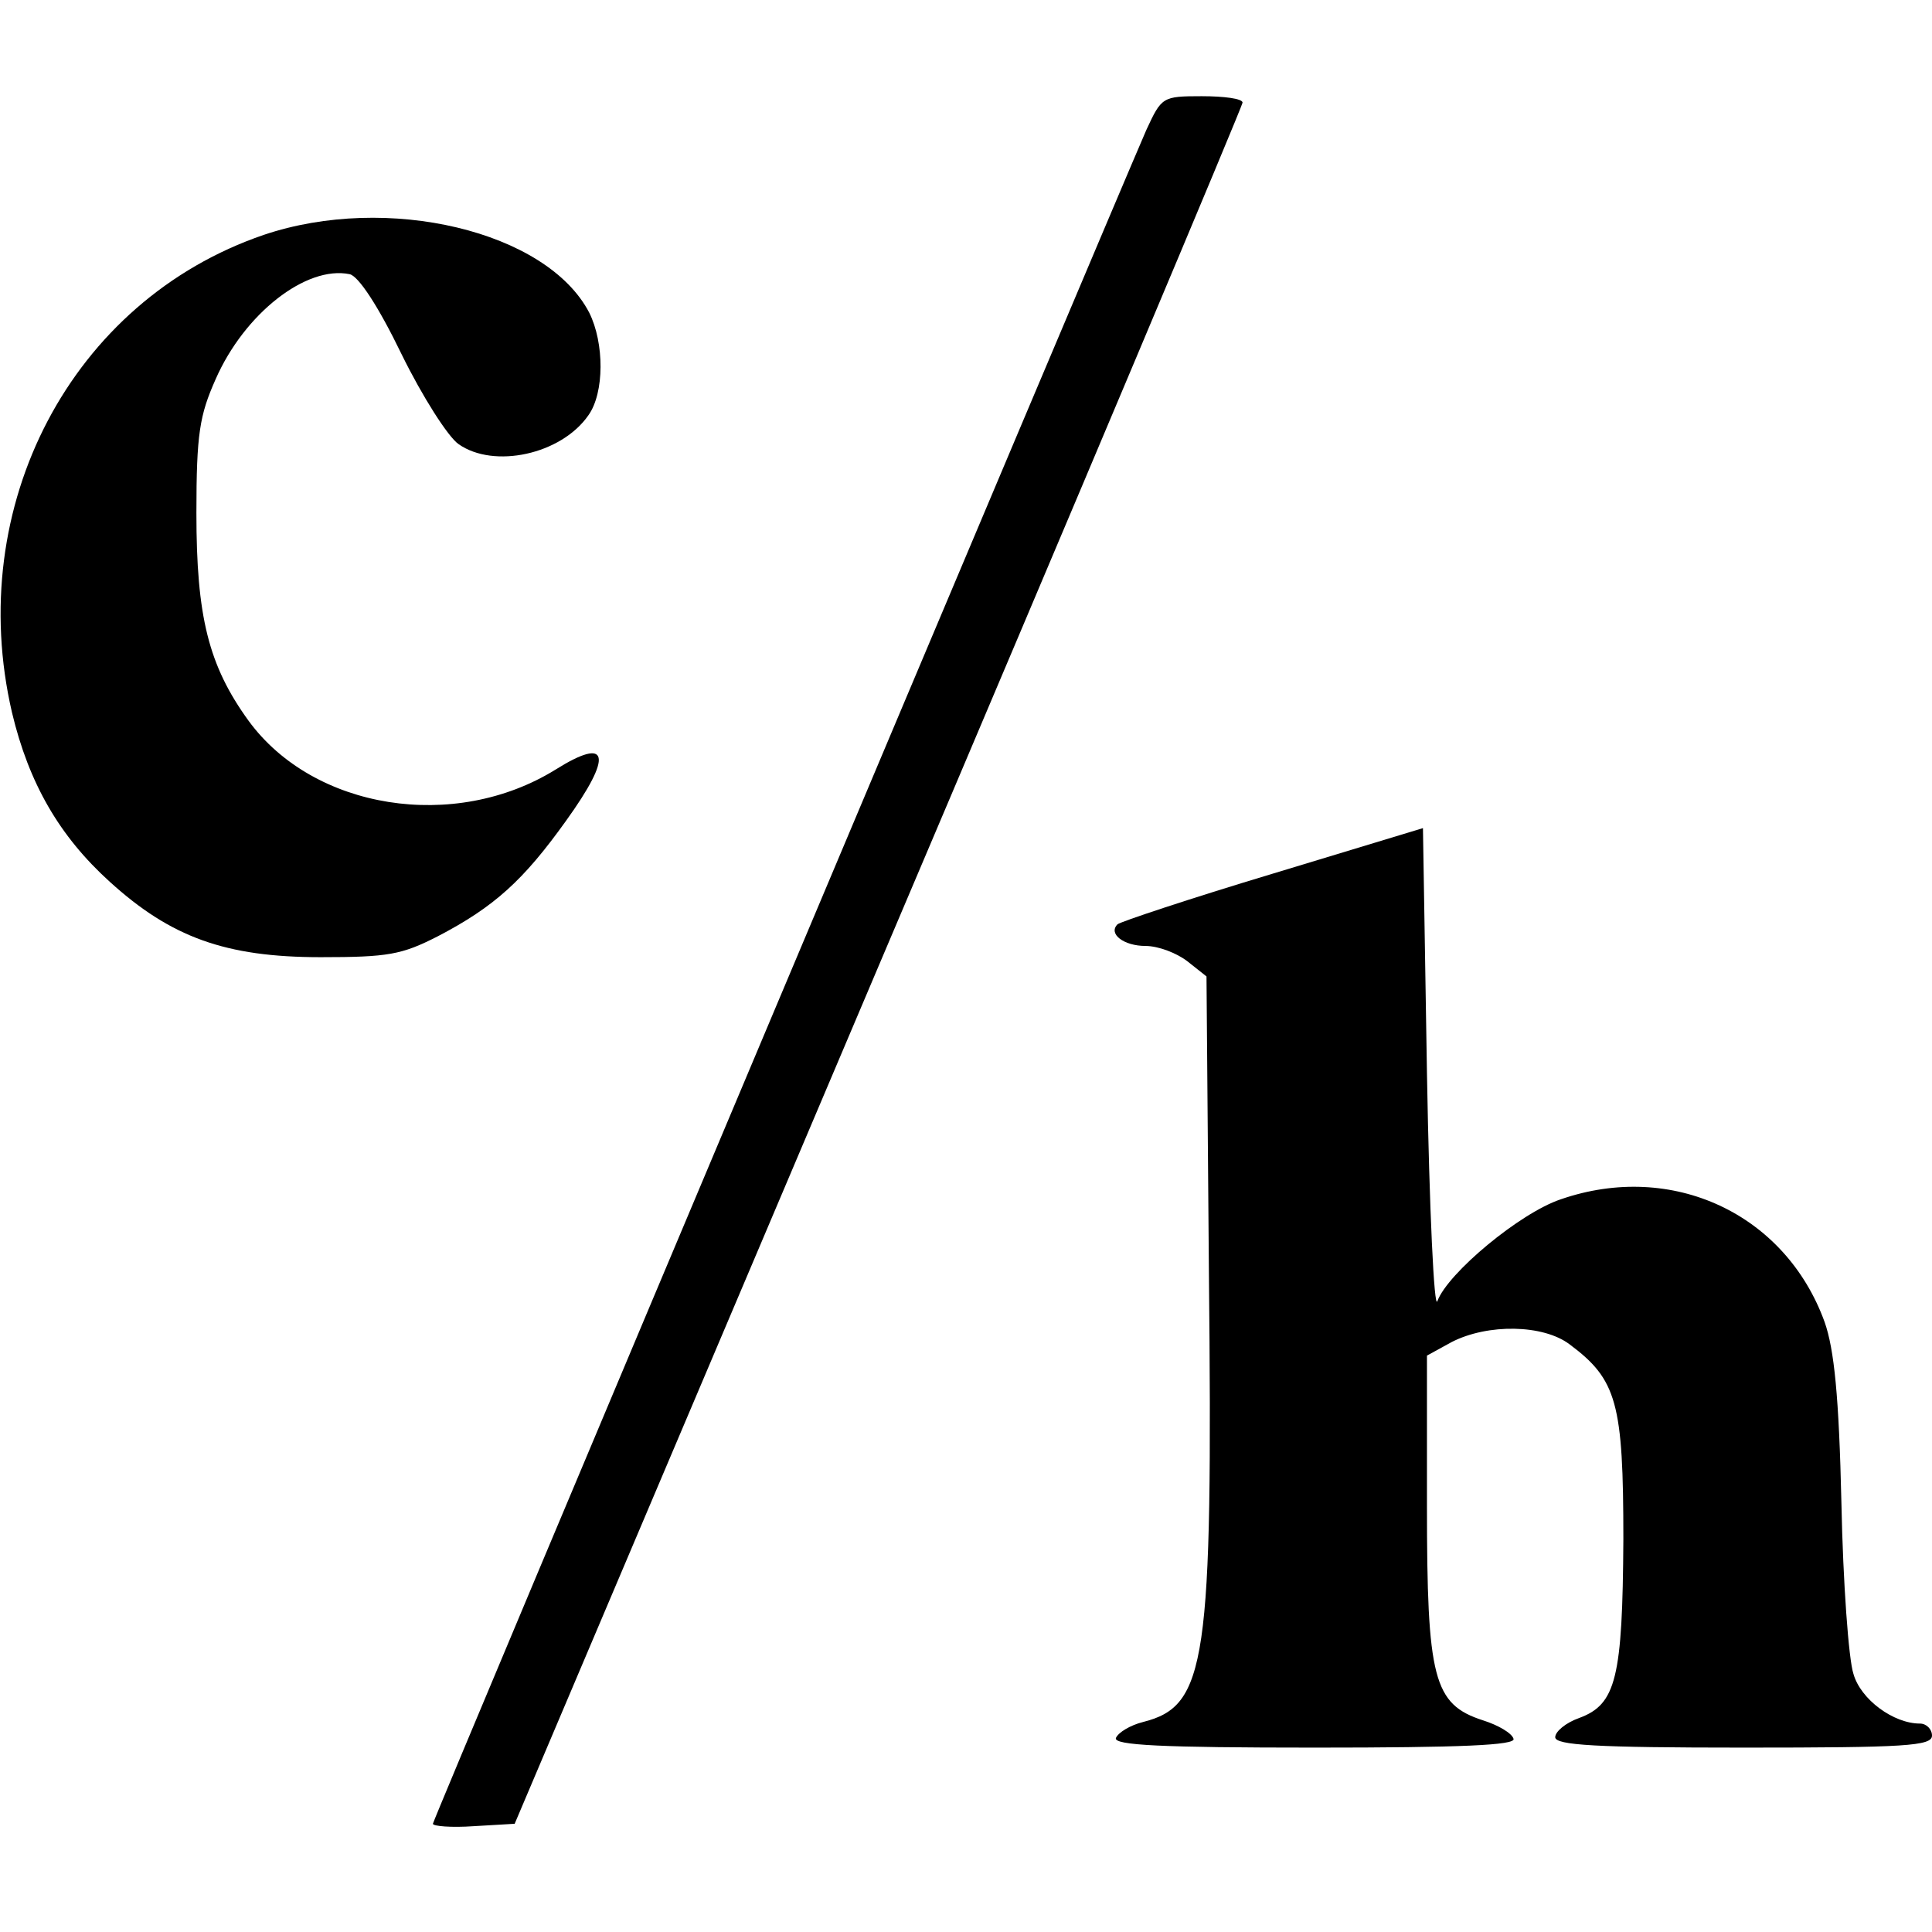
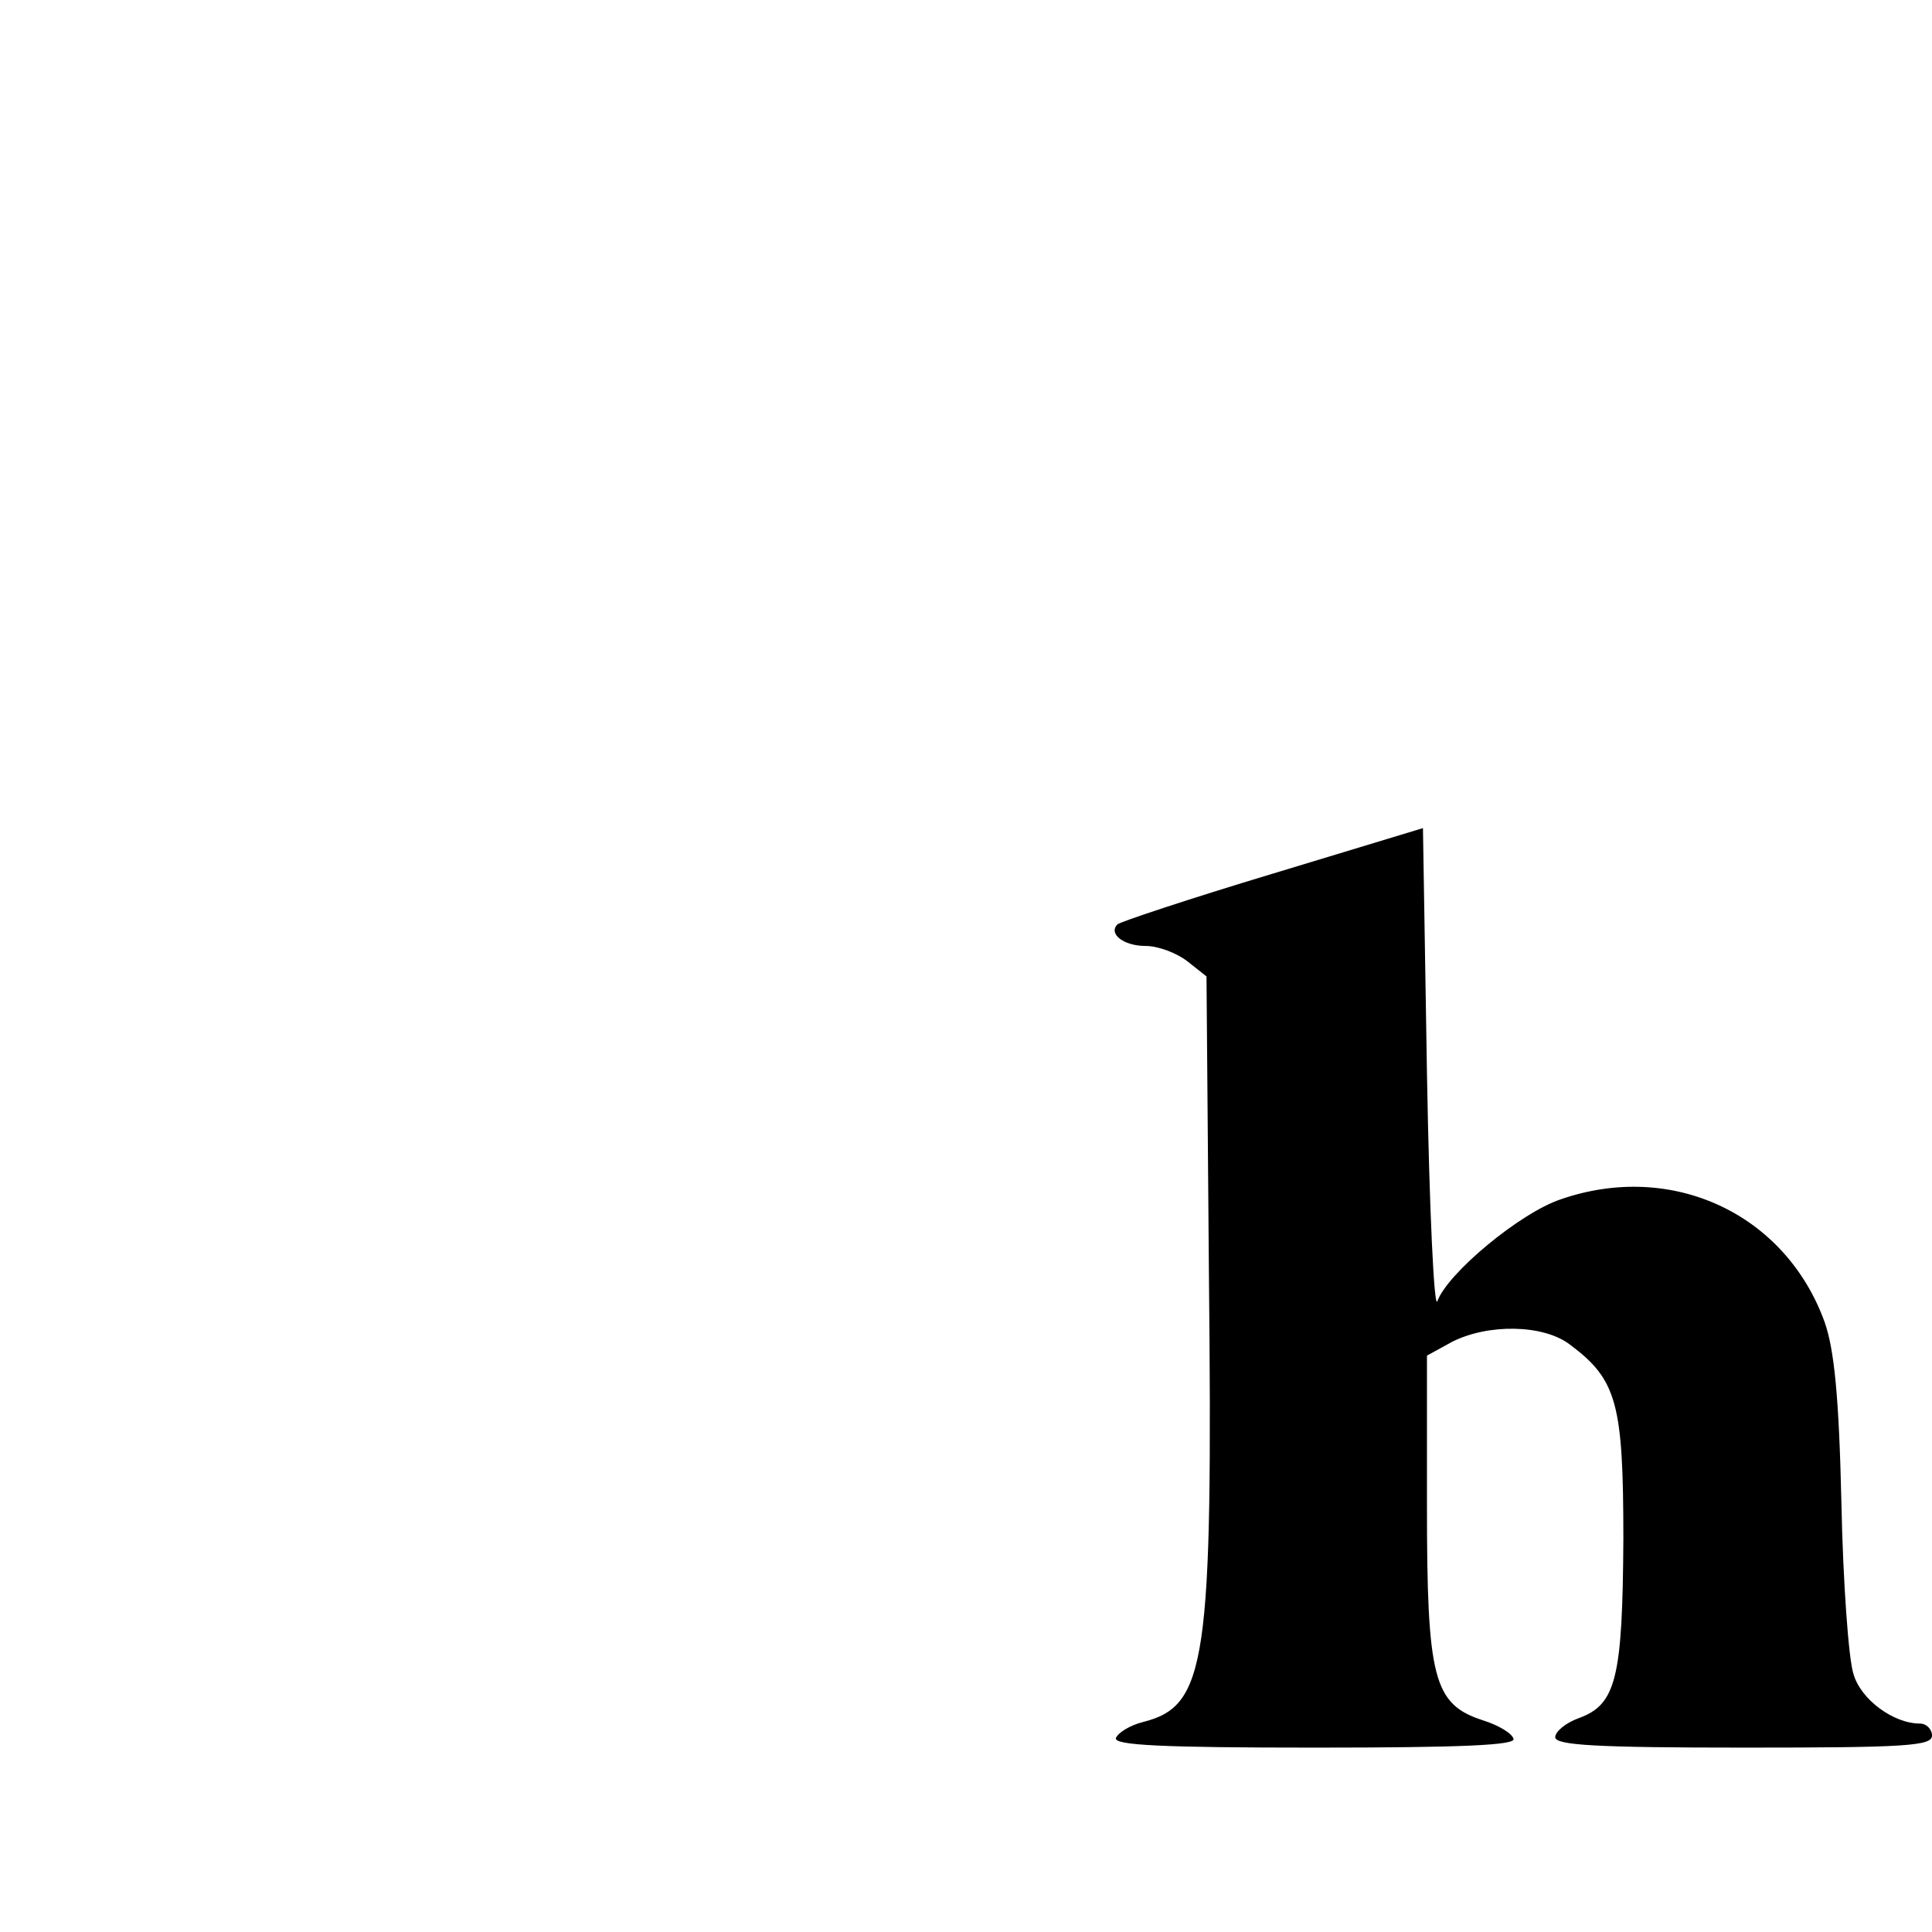
<svg xmlns="http://www.w3.org/2000/svg" version="1.0" width="241pt" height="241pt" viewBox="0 0 241 241" preserveAspectRatio="xMidYMid meet">
  <g transform="translate(0,241) scale(0.1,-0.1)" fill="#000000" stroke="none">
-     <path d="M1430 2248 c-50 -115 -890 -2108 -890 -2113 0 -3 23 -5 51 -3 l51 3 454 1070 c250 588 454 1073 454 1077 0 5 -23 8 -51 8 -49 0 -50 -1 -69 -42z" />
-     <path d="M329 2117 c-240 -82 -374 -338 -314 -596 21 -88 59 -154 122 -211 76 -69 144 -94 263 -94 84 0 101 3 146 26 71 37 107 70 160 144 59 82 54 106 -13 64 -126 -78 -302 -50 -383 61 -50 69 -65 130 -65 259 0 99 4 122 24 167 36 82 113 142 167 131 11 -2 36 -40 65 -100 26 -53 58 -103 71 -112 44 -31 128 -13 162 36 20 28 20 90 1 128 -53 102 -252 149 -406 97z" />
    <path d="M1587 1320 c-103 -31 -190 -60 -193 -63 -12 -12 8 -27 35 -27 16 0 39 -9 52 -19 l24 -19 3 -369 c5 -487 -3 -541 -82 -561 -16 -4 -31 -13 -34 -20 -3 -9 56 -12 248 -12 183 0 251 3 248 11 -2 7 -19 17 -38 23 -62 20 -70 52 -70 268 l0 187 31 17 c45 23 114 22 147 -3 59 -44 67 -73 67 -243 -1 -173 -9 -206 -55 -223 -17 -6 -30 -17 -30 -24 0 -10 51 -13 235 -13 202 0 235 2 235 15 0 8 -7 15 -15 15 -33 0 -74 30 -83 62 -6 18 -13 114 -15 213 -3 133 -9 192 -21 226 -49 135 -190 201 -329 153 -51 -17 -141 -92 -154 -127 -4 -12 -10 112 -13 284 l-5 306 -188 -57z" />
  </g>
</svg>